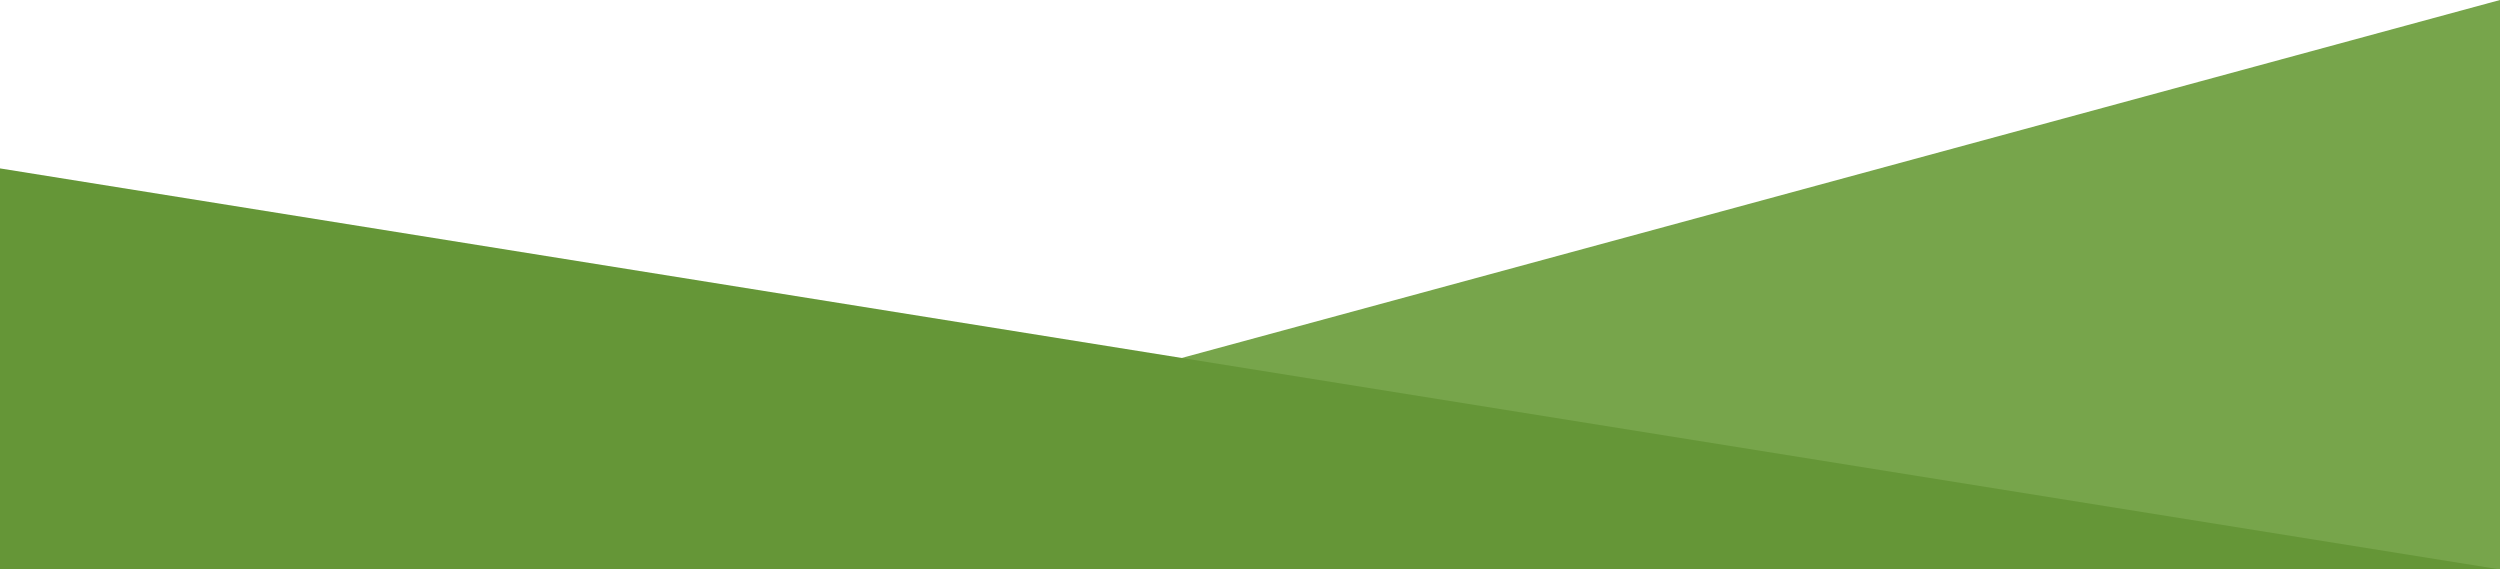
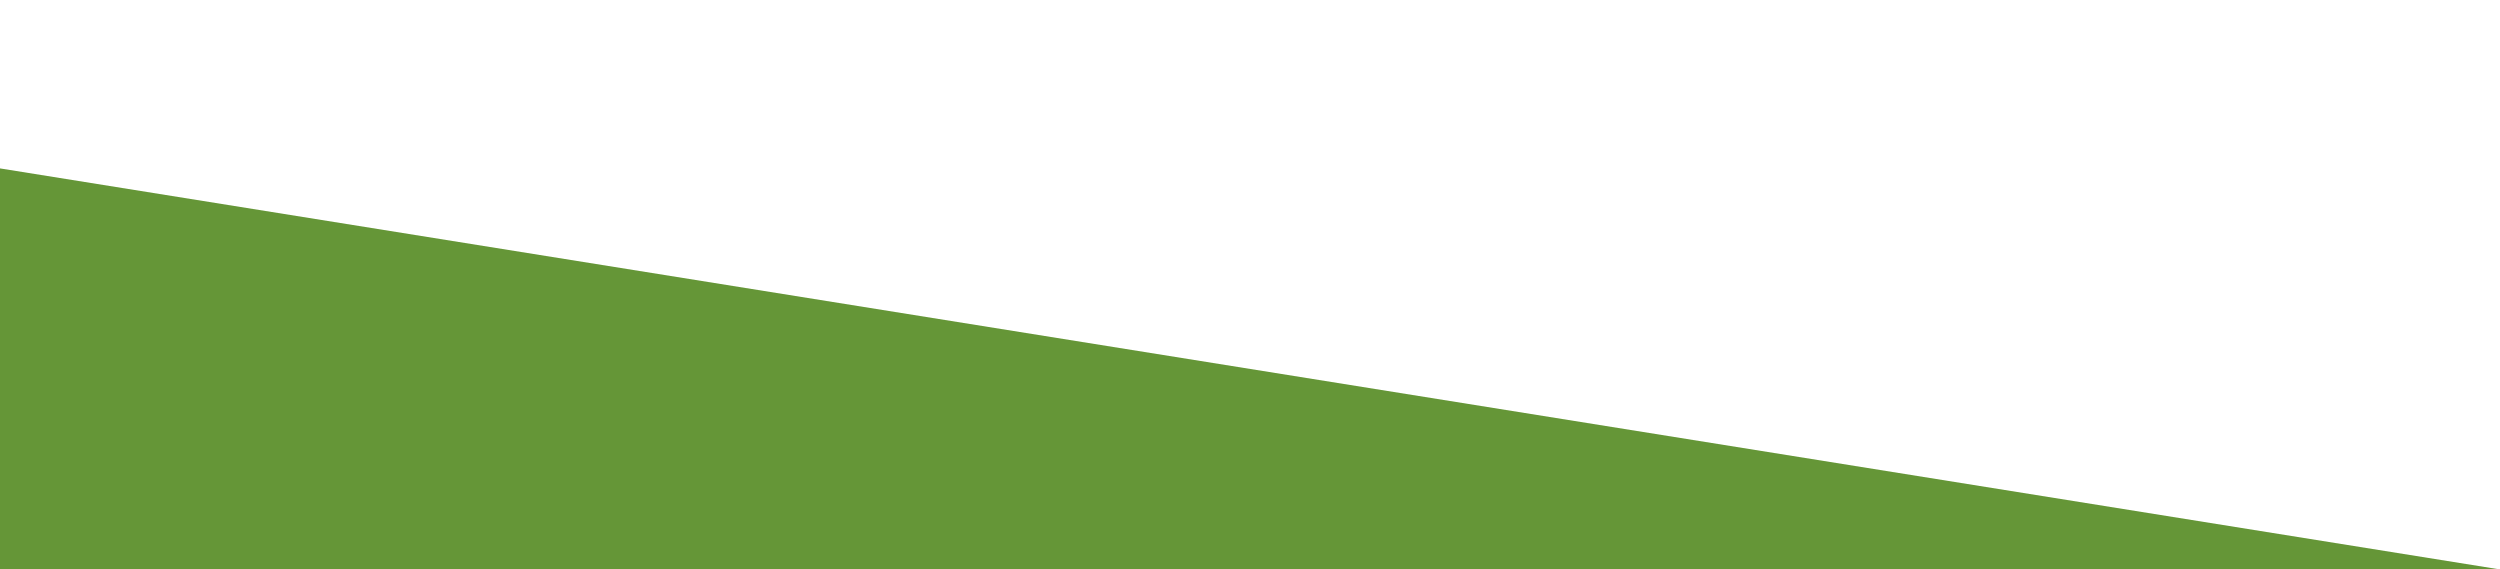
<svg xmlns="http://www.w3.org/2000/svg" width="1440px" height="328px" viewBox="0 0 1440 328" version="1.1">
  <title>Group</title>
  <desc>Created with Sketch.</desc>
  <g id="Page-1" stroke="none" stroke-width="1" fill="none" fill-rule="evenodd">
    <g id="Desktop-HD" transform="translate(0, -696)">
      <g id="Group" transform="translate(0, 696)">
-         <polygon id="Path-3" fill="#77A54B" points="1440 328 1440 0 237 326.658" />
        <polygon id="Path-3-Copy" fill="#659637" transform="translate(720, 212.5) scale(-1, 1) translate(-720, -212.5) " points="0 328 1440 328 1440 97" />
      </g>
    </g>
  </g>
</svg>